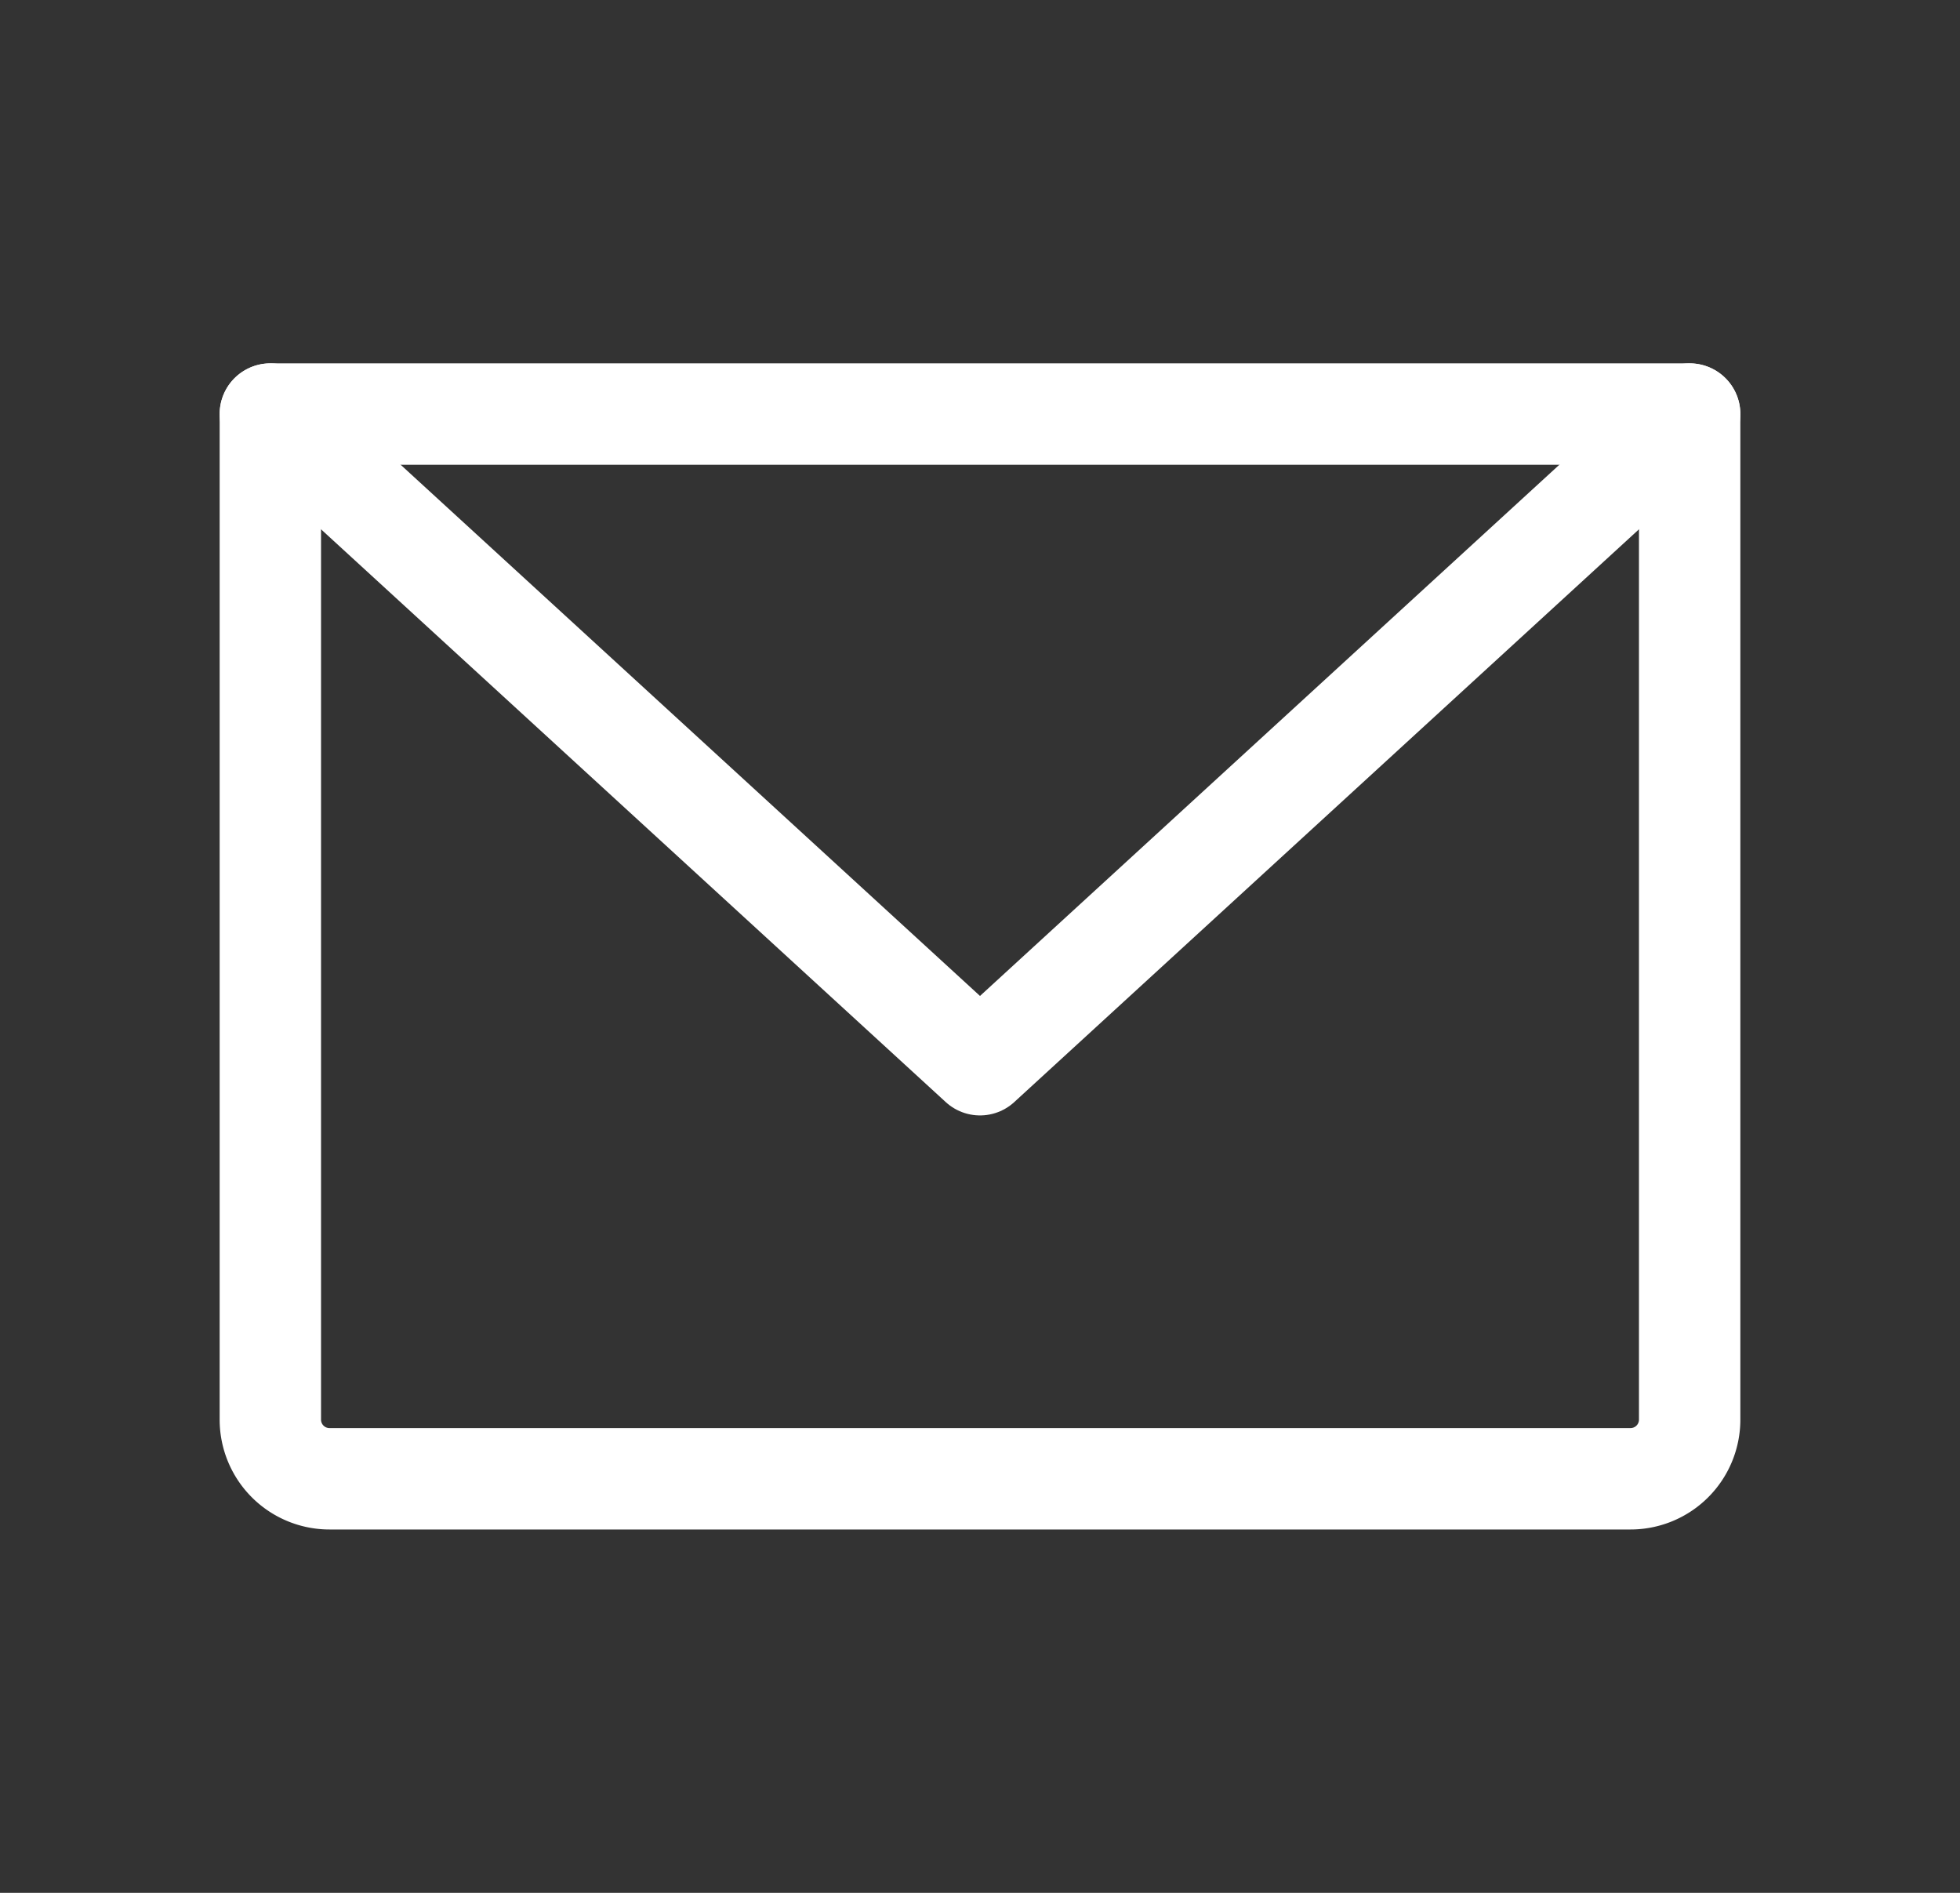
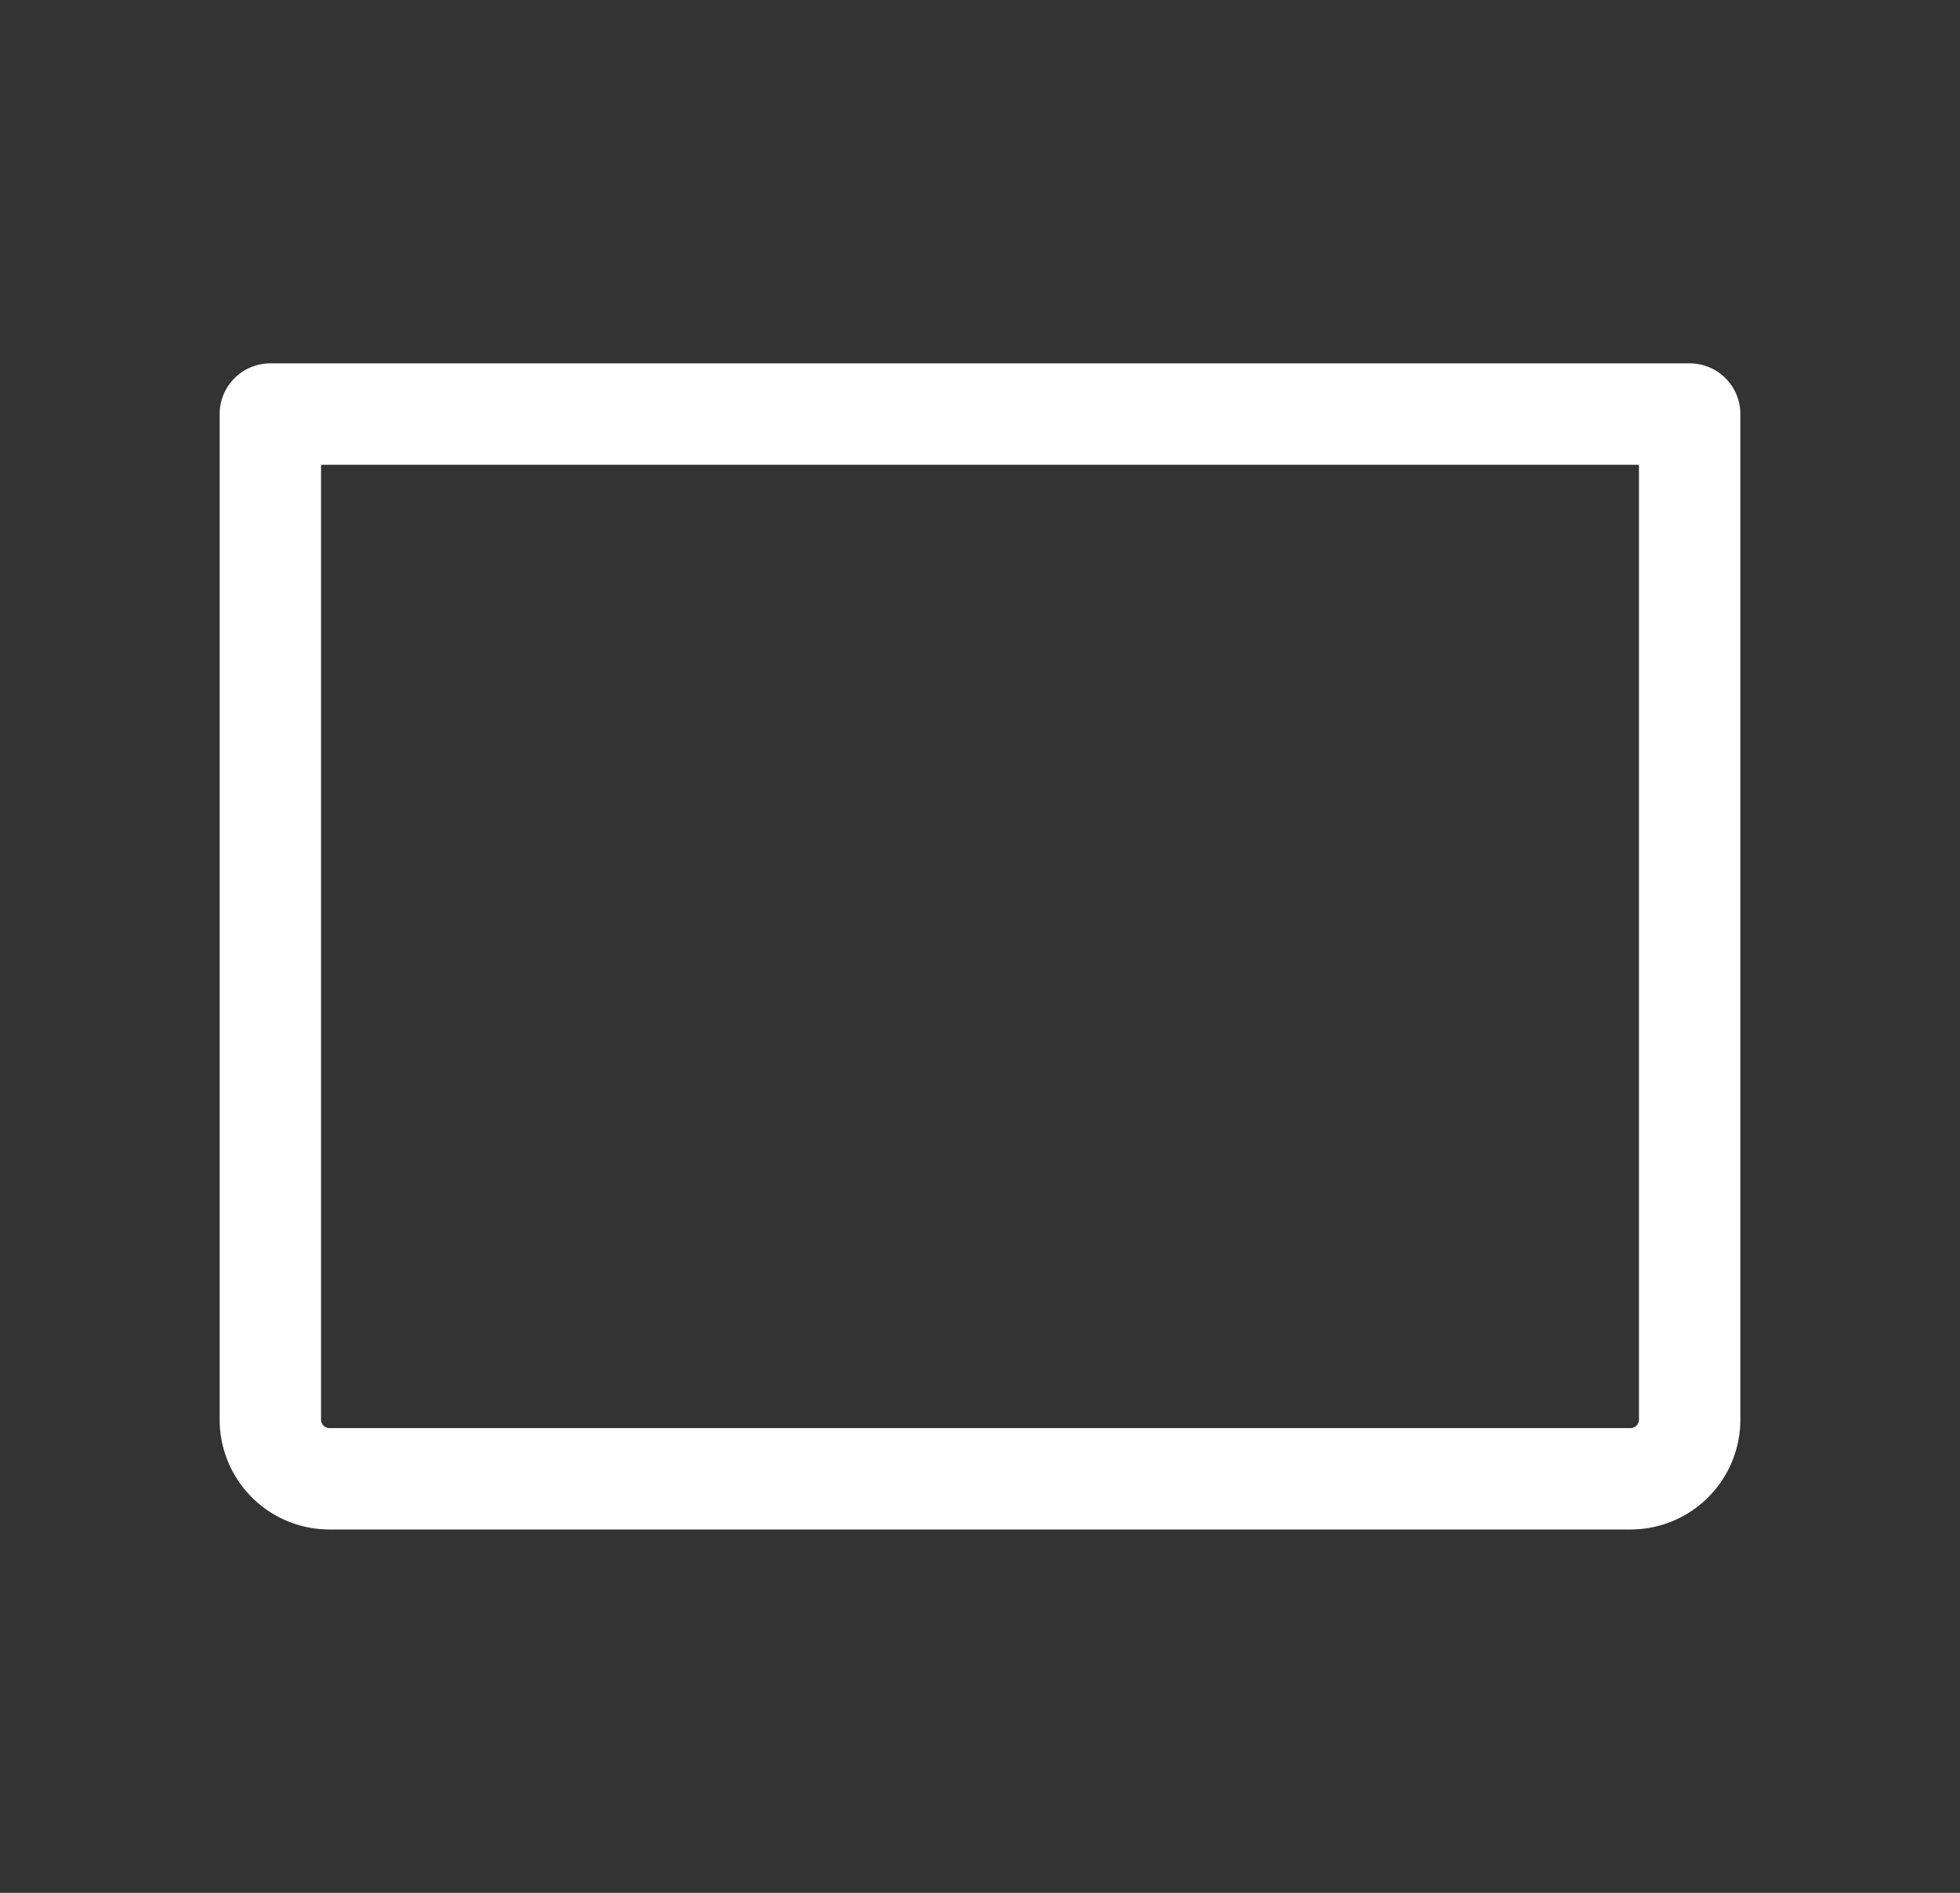
<svg xmlns="http://www.w3.org/2000/svg" width="29" height="28" viewBox="0 0 29 28" fill="none">
  <rect x="0" y="0" width="29" height="28" fill="#333333" stroke="none" />
  <path d="M4 6.125h21V21a.875.875 0 0 1-.875.875H4.875A.875.875 0 0 1 4 21V6.125z" stroke="#fff" stroke-width="1.5" stroke-linecap="round" stroke-linejoin="round" />
-   <path d="M25 6.125 14.5 15.75 4 6.125" stroke="#fff" stroke-width="1.5" stroke-linecap="round" stroke-linejoin="round" />
</svg>